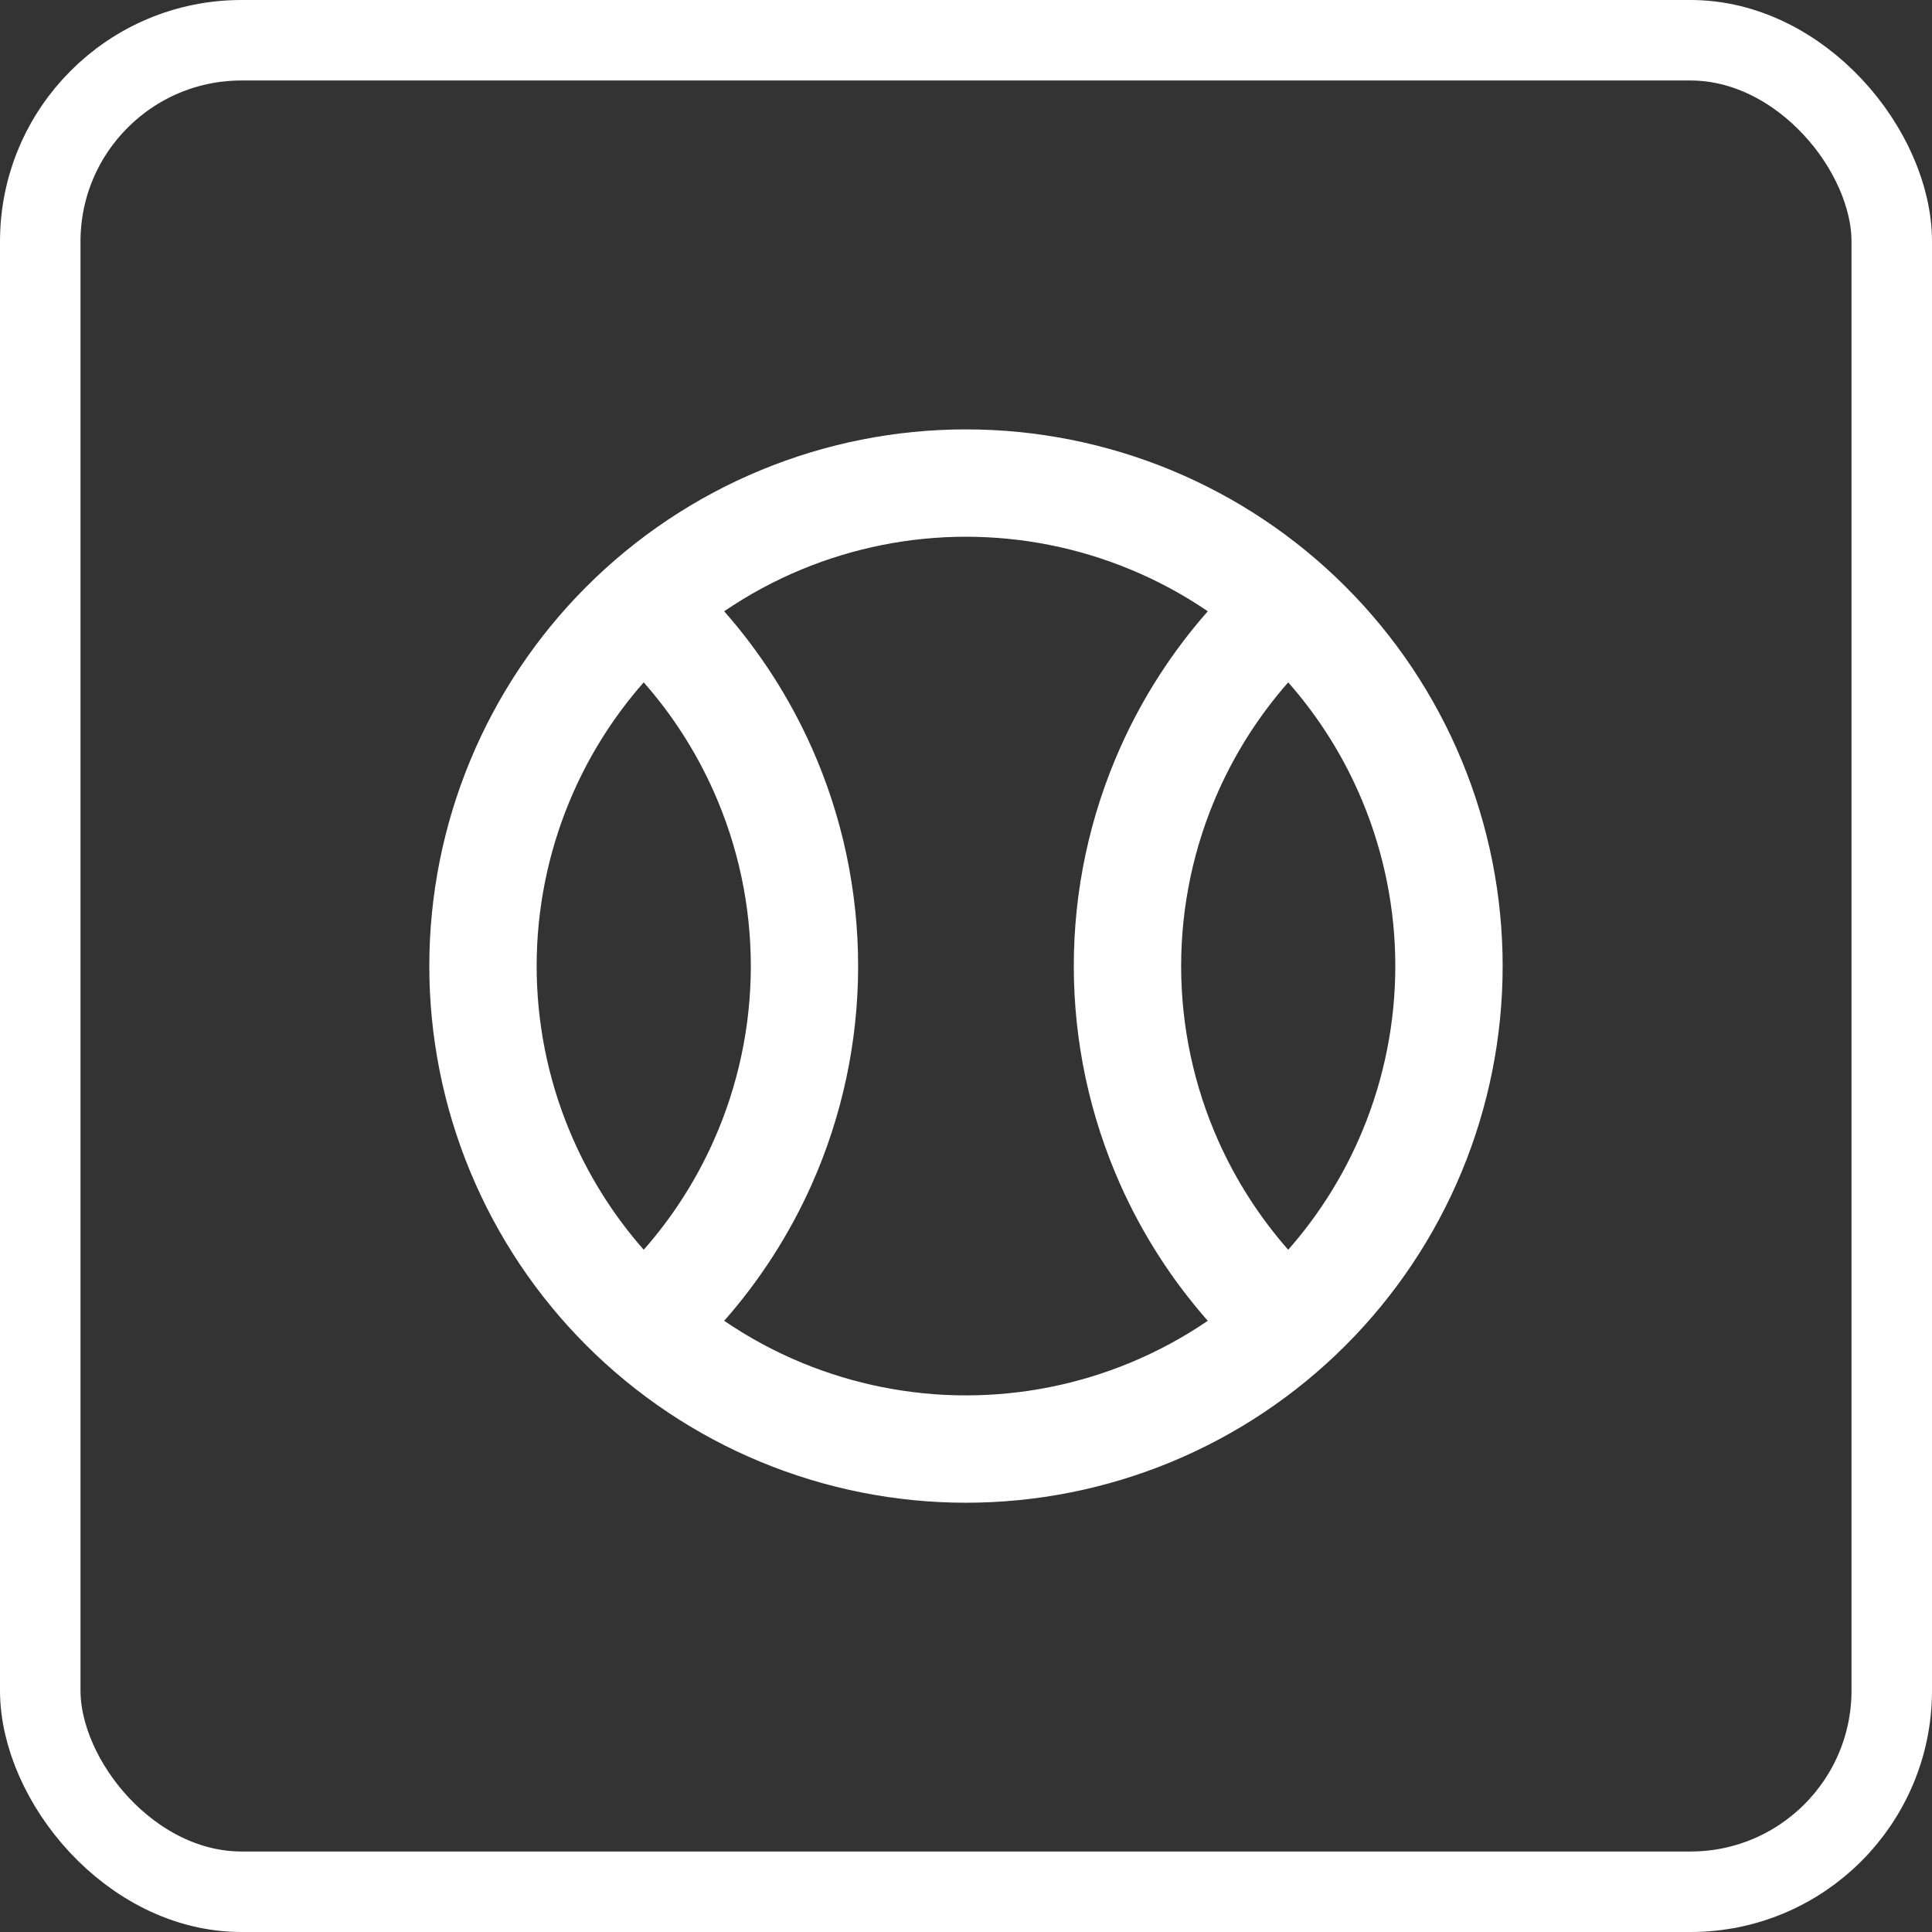
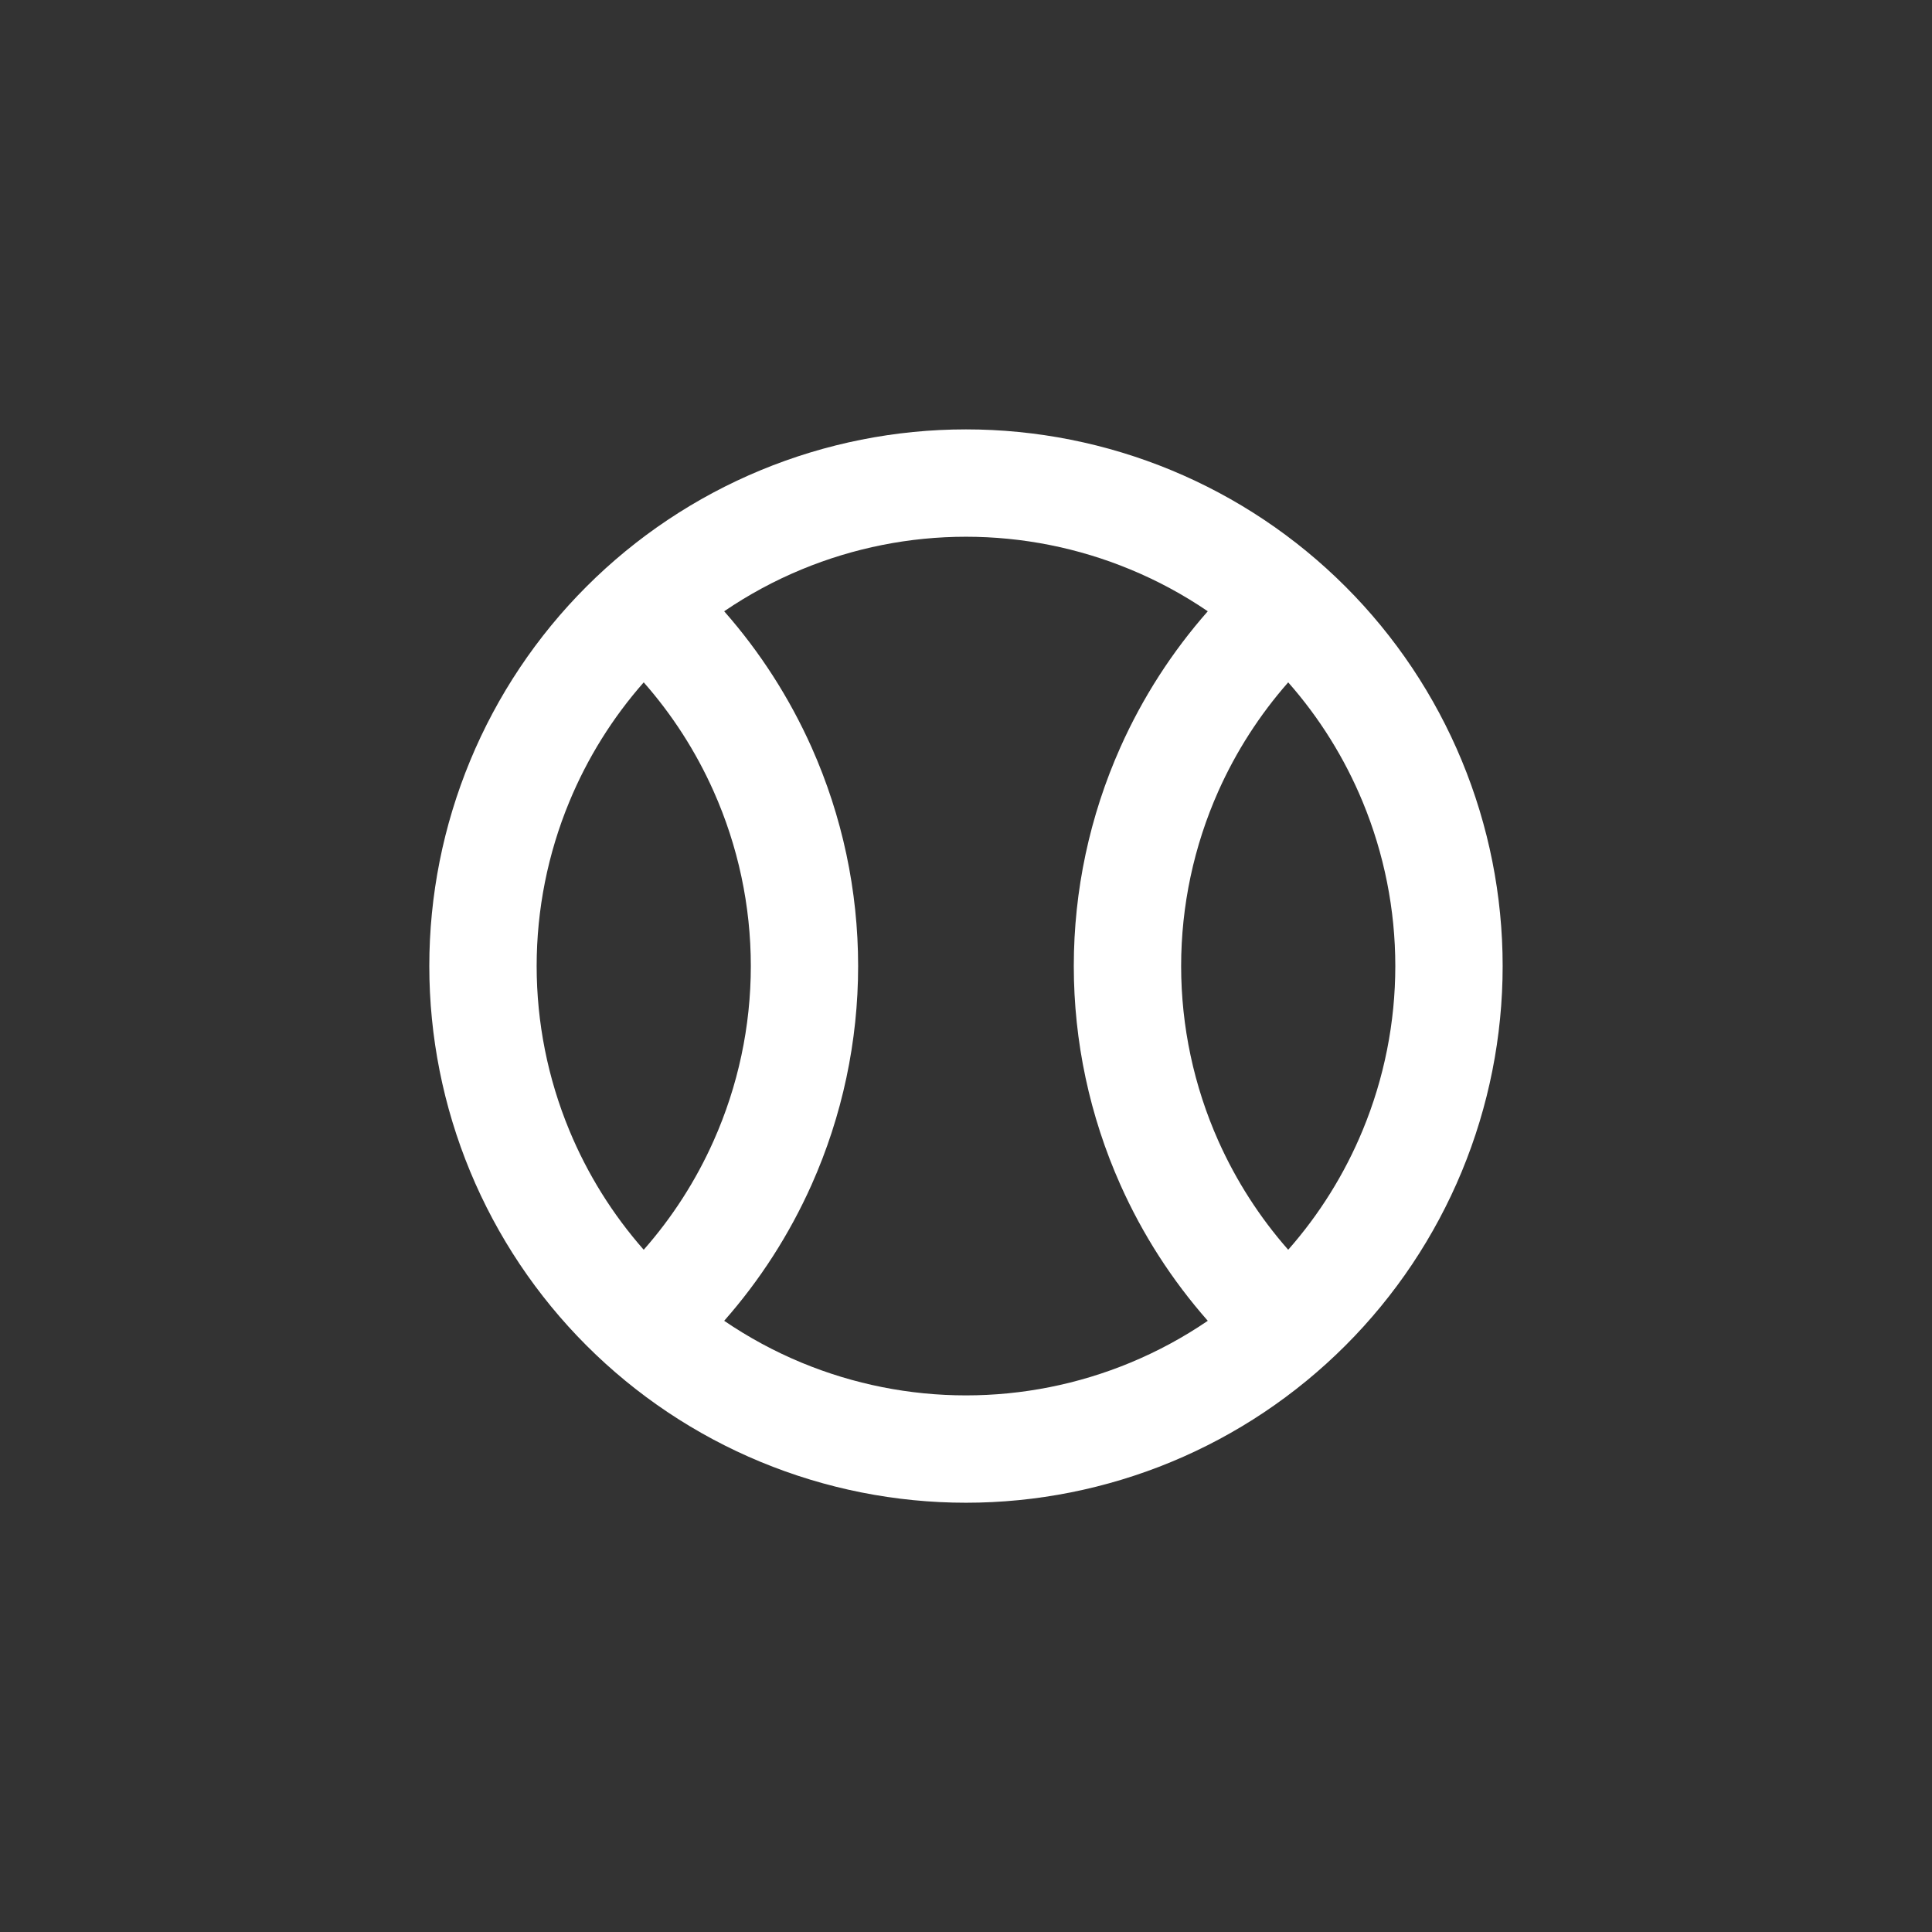
<svg xmlns="http://www.w3.org/2000/svg" width="48" height="48" viewBox="0 0 48 48" fill="none">
  <rect x="0" y="0" width="48" height="48" fill="#333333" stroke="none" />
-   <rect x="1" y="1" width="46" height="46" rx="5" stroke="white" stroke-width="2" />
-   <path fill-rule="evenodd" clip-rule="evenodd" d="M18.897 11.683C20.515 11.013 22.248 10.668 23.999 10.668C25.75 10.668 27.484 11.013 29.102 11.683C30.72 12.353 32.189 13.335 33.427 14.573C34.666 15.811 35.648 17.281 36.318 18.899C36.988 20.517 37.333 22.25 37.333 24.001C37.333 25.752 36.988 27.486 36.318 29.104C35.648 30.721 34.666 32.191 33.427 33.429C32.189 34.667 30.72 35.65 29.102 36.32C27.484 36.99 25.75 37.335 23.999 37.335C22.248 37.335 20.515 36.99 18.897 36.32C17.279 35.65 15.809 34.667 14.571 33.429C13.333 32.191 12.351 30.721 11.681 29.104C11.011 27.486 10.666 25.752 10.666 24.001C10.666 22.25 11.011 20.517 11.681 18.899C12.351 17.281 13.333 15.811 14.571 14.573C15.809 13.335 17.279 12.353 18.897 11.683ZM23.999 13.335C22.599 13.335 21.212 13.611 19.917 14.147C19.24 14.427 18.595 14.776 17.992 15.187C18.88 16.195 19.612 17.334 20.163 18.566C20.926 20.276 21.32 22.128 21.32 24.001C21.32 25.874 20.926 27.726 20.163 29.436C19.612 30.669 18.88 31.807 17.992 32.815C18.595 33.226 19.24 33.575 19.917 33.856C21.212 34.392 22.599 34.668 23.999 34.668C25.4 34.668 26.787 34.392 28.081 33.856C28.759 33.575 29.404 33.226 30.007 32.815C29.119 31.807 28.386 30.669 27.836 29.436C27.073 27.726 26.678 25.874 26.678 24.001C26.678 22.128 27.073 20.276 27.836 18.566C28.386 17.334 29.119 16.195 30.007 15.187C29.404 14.776 28.759 14.427 28.081 14.147C26.787 13.611 25.4 13.335 23.999 13.335ZM32.005 16.953C31.296 17.759 30.711 18.669 30.271 19.653C29.661 21.021 29.345 22.503 29.345 24.001C29.345 25.5 29.661 26.981 30.271 28.349C30.711 29.334 31.296 30.244 32.005 31.05C32.78 30.17 33.405 29.168 33.854 28.083C34.39 26.789 34.666 25.402 34.666 24.001C34.666 22.601 34.39 21.213 33.854 19.919C33.405 18.834 32.78 17.832 32.005 16.953ZM15.993 31.05C16.703 30.244 17.288 29.334 17.727 28.349C18.338 26.981 18.654 25.5 18.654 24.001C18.654 22.503 18.338 21.021 17.727 19.653C17.288 18.669 16.703 17.759 15.993 16.953C15.219 17.832 14.594 18.834 14.145 19.919C13.609 21.213 13.333 22.601 13.333 24.001C13.333 25.402 13.609 26.789 14.145 28.083C14.594 29.168 15.219 30.17 15.993 31.05Z" fill="white" />
+   <path fill-rule="evenodd" clip-rule="evenodd" d="M18.897 11.683C20.515 11.013 22.248 10.668 23.999 10.668C25.75 10.668 27.484 11.013 29.102 11.683C30.72 12.353 32.189 13.335 33.427 14.573C34.666 15.811 35.648 17.281 36.318 18.899C36.988 20.517 37.333 22.25 37.333 24.001C37.333 25.752 36.988 27.486 36.318 29.104C35.648 30.721 34.666 32.191 33.427 33.429C32.189 34.667 30.72 35.65 29.102 36.32C27.484 36.99 25.75 37.335 23.999 37.335C22.248 37.335 20.515 36.99 18.897 36.32C17.279 35.65 15.809 34.667 14.571 33.429C13.333 32.191 12.351 30.721 11.681 29.104C11.011 27.486 10.666 25.752 10.666 24.001C10.666 22.25 11.011 20.517 11.681 18.899C12.351 17.281 13.333 15.811 14.571 14.573C15.809 13.335 17.279 12.353 18.897 11.683ZM23.999 13.335C22.599 13.335 21.212 13.611 19.917 14.147C19.24 14.427 18.595 14.776 17.992 15.187C18.88 16.195 19.612 17.334 20.163 18.566C20.926 20.276 21.32 22.128 21.32 24.001C21.32 25.874 20.926 27.726 20.163 29.436C19.612 30.669 18.88 31.807 17.992 32.815C18.595 33.226 19.24 33.575 19.917 33.856C21.212 34.392 22.599 34.668 23.999 34.668C25.4 34.668 26.787 34.392 28.081 33.856C28.759 33.575 29.404 33.226 30.007 32.815C29.119 31.807 28.386 30.669 27.836 29.436C27.073 27.726 26.678 25.874 26.678 24.001C26.678 22.128 27.073 20.276 27.836 18.566C28.386 17.334 29.119 16.195 30.007 15.187C29.404 14.776 28.759 14.427 28.081 14.147C26.787 13.611 25.4 13.335 23.999 13.335M32.005 16.953C31.296 17.759 30.711 18.669 30.271 19.653C29.661 21.021 29.345 22.503 29.345 24.001C29.345 25.5 29.661 26.981 30.271 28.349C30.711 29.334 31.296 30.244 32.005 31.05C32.78 30.17 33.405 29.168 33.854 28.083C34.39 26.789 34.666 25.402 34.666 24.001C34.666 22.601 34.39 21.213 33.854 19.919C33.405 18.834 32.78 17.832 32.005 16.953ZM15.993 31.05C16.703 30.244 17.288 29.334 17.727 28.349C18.338 26.981 18.654 25.5 18.654 24.001C18.654 22.503 18.338 21.021 17.727 19.653C17.288 18.669 16.703 17.759 15.993 16.953C15.219 17.832 14.594 18.834 14.145 19.919C13.609 21.213 13.333 22.601 13.333 24.001C13.333 25.402 13.609 26.789 14.145 28.083C14.594 29.168 15.219 30.17 15.993 31.05Z" fill="white" />
</svg>